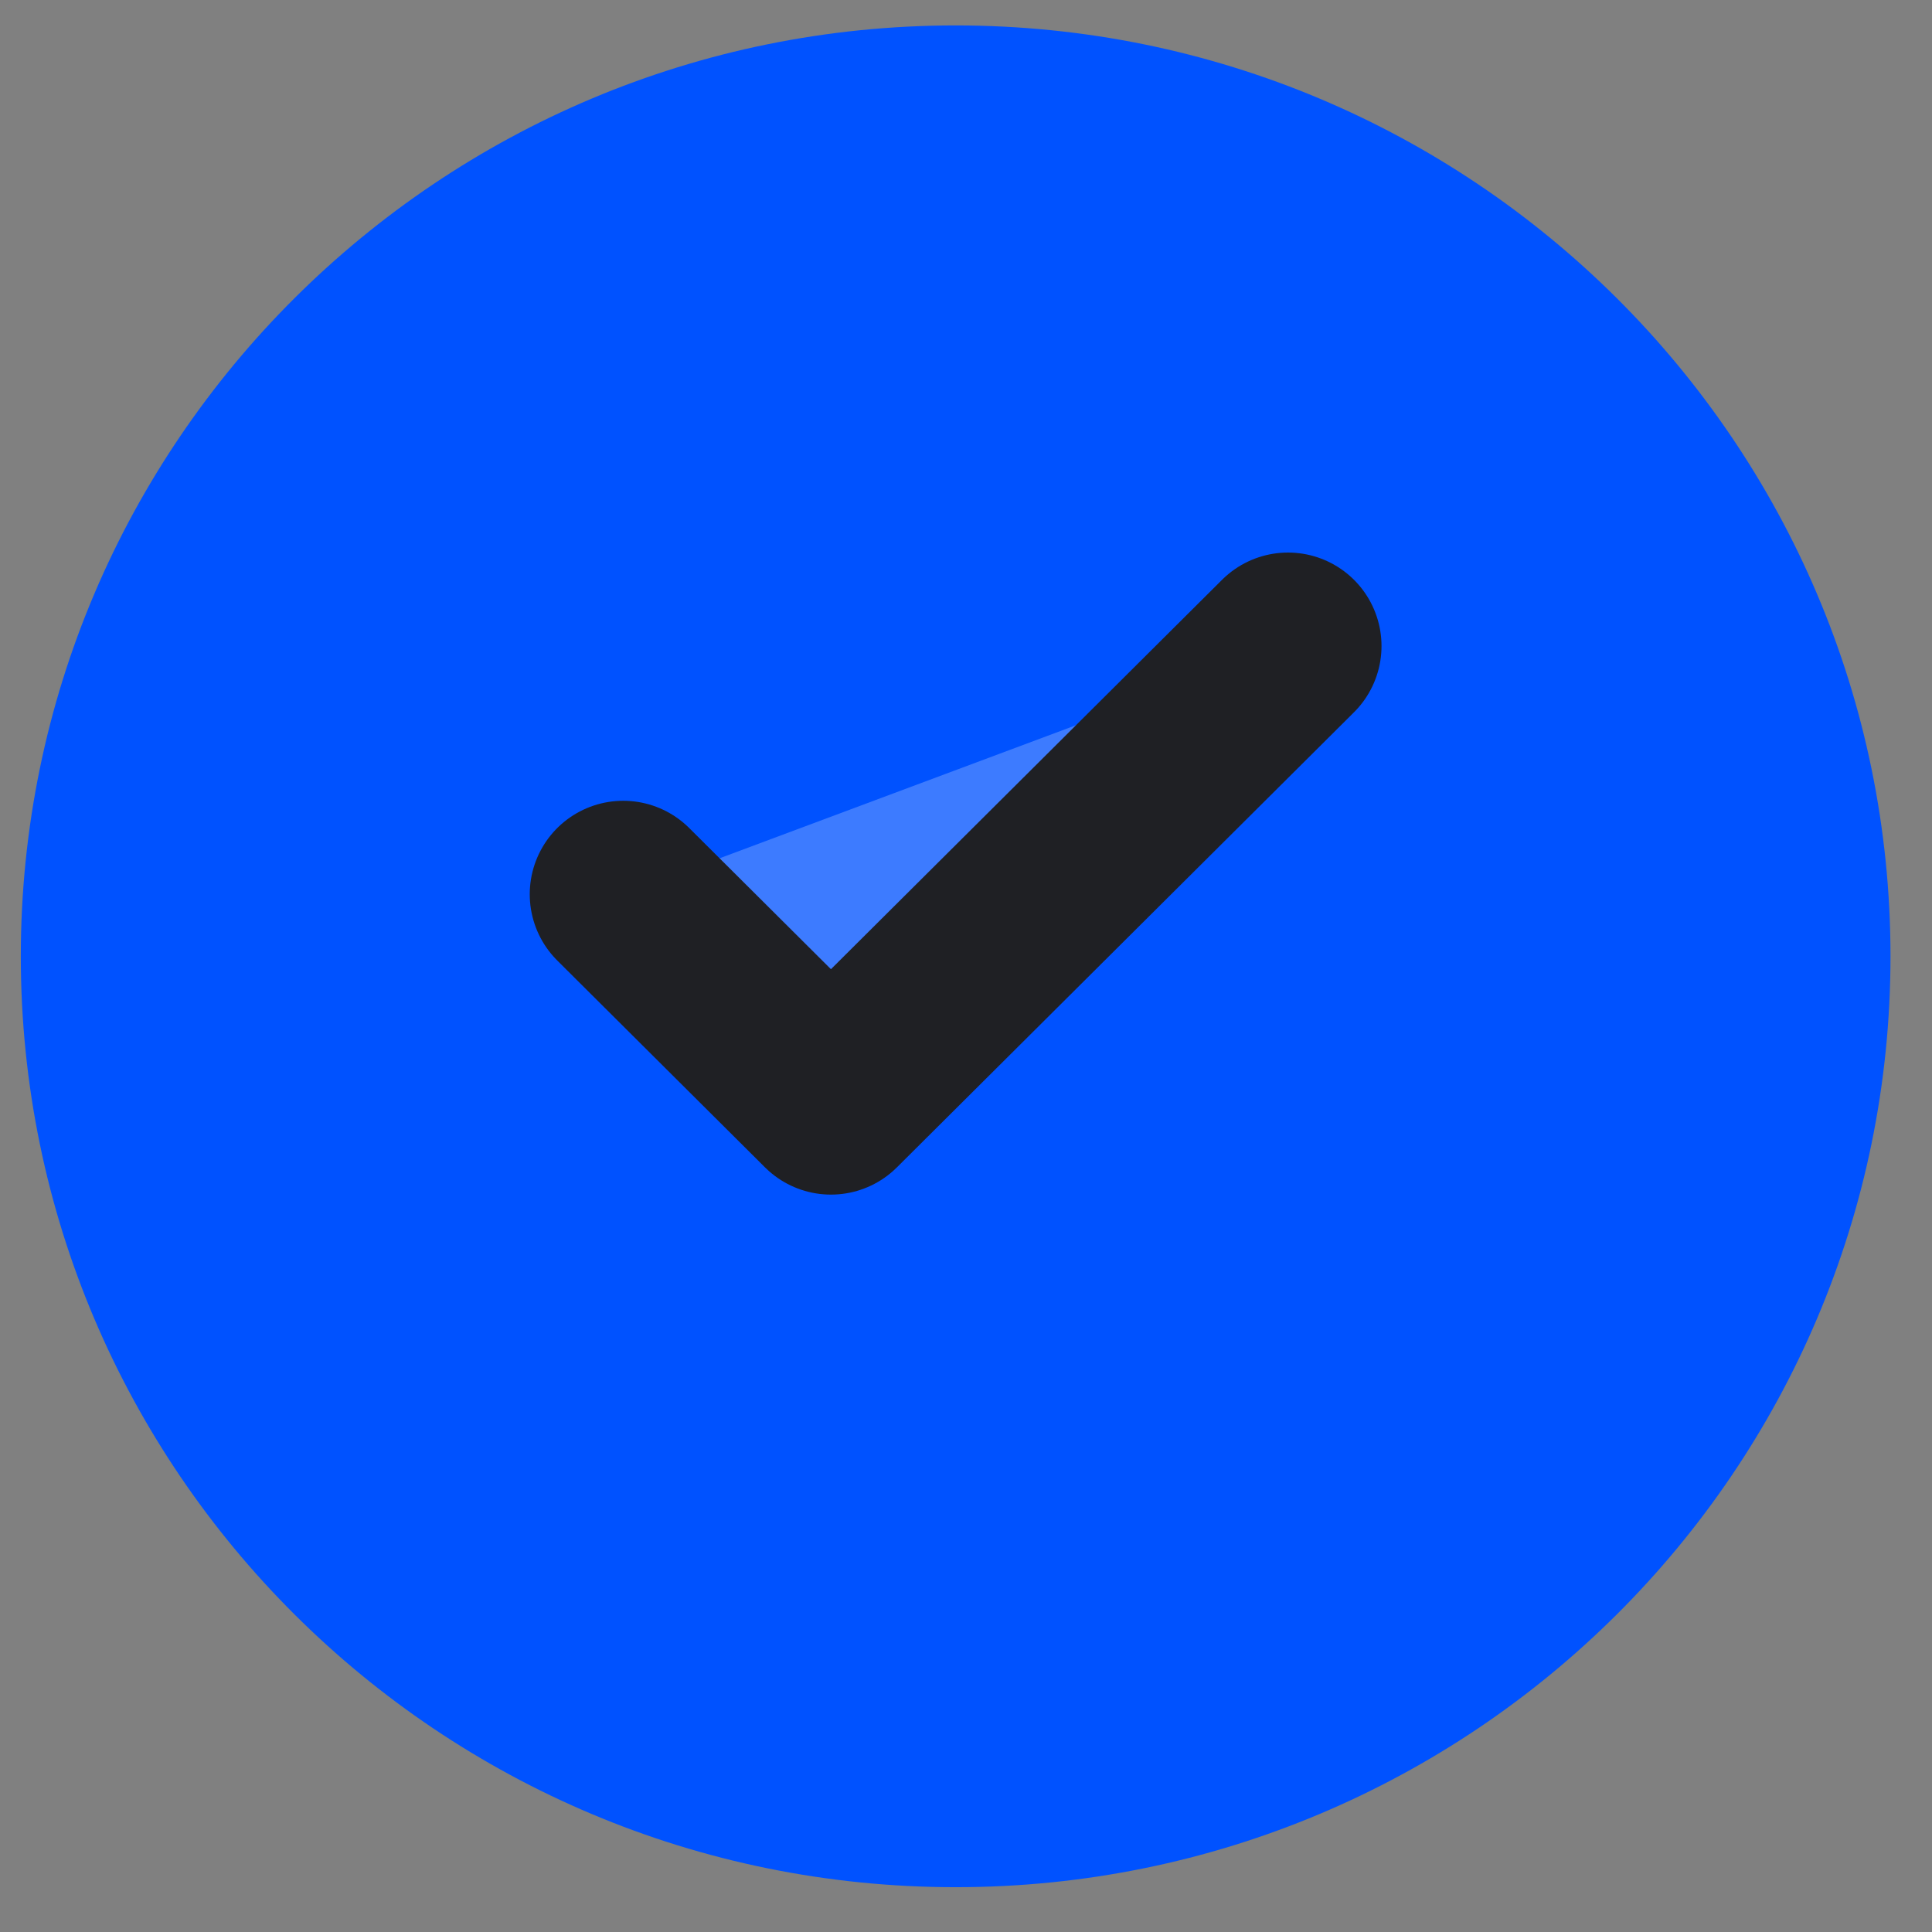
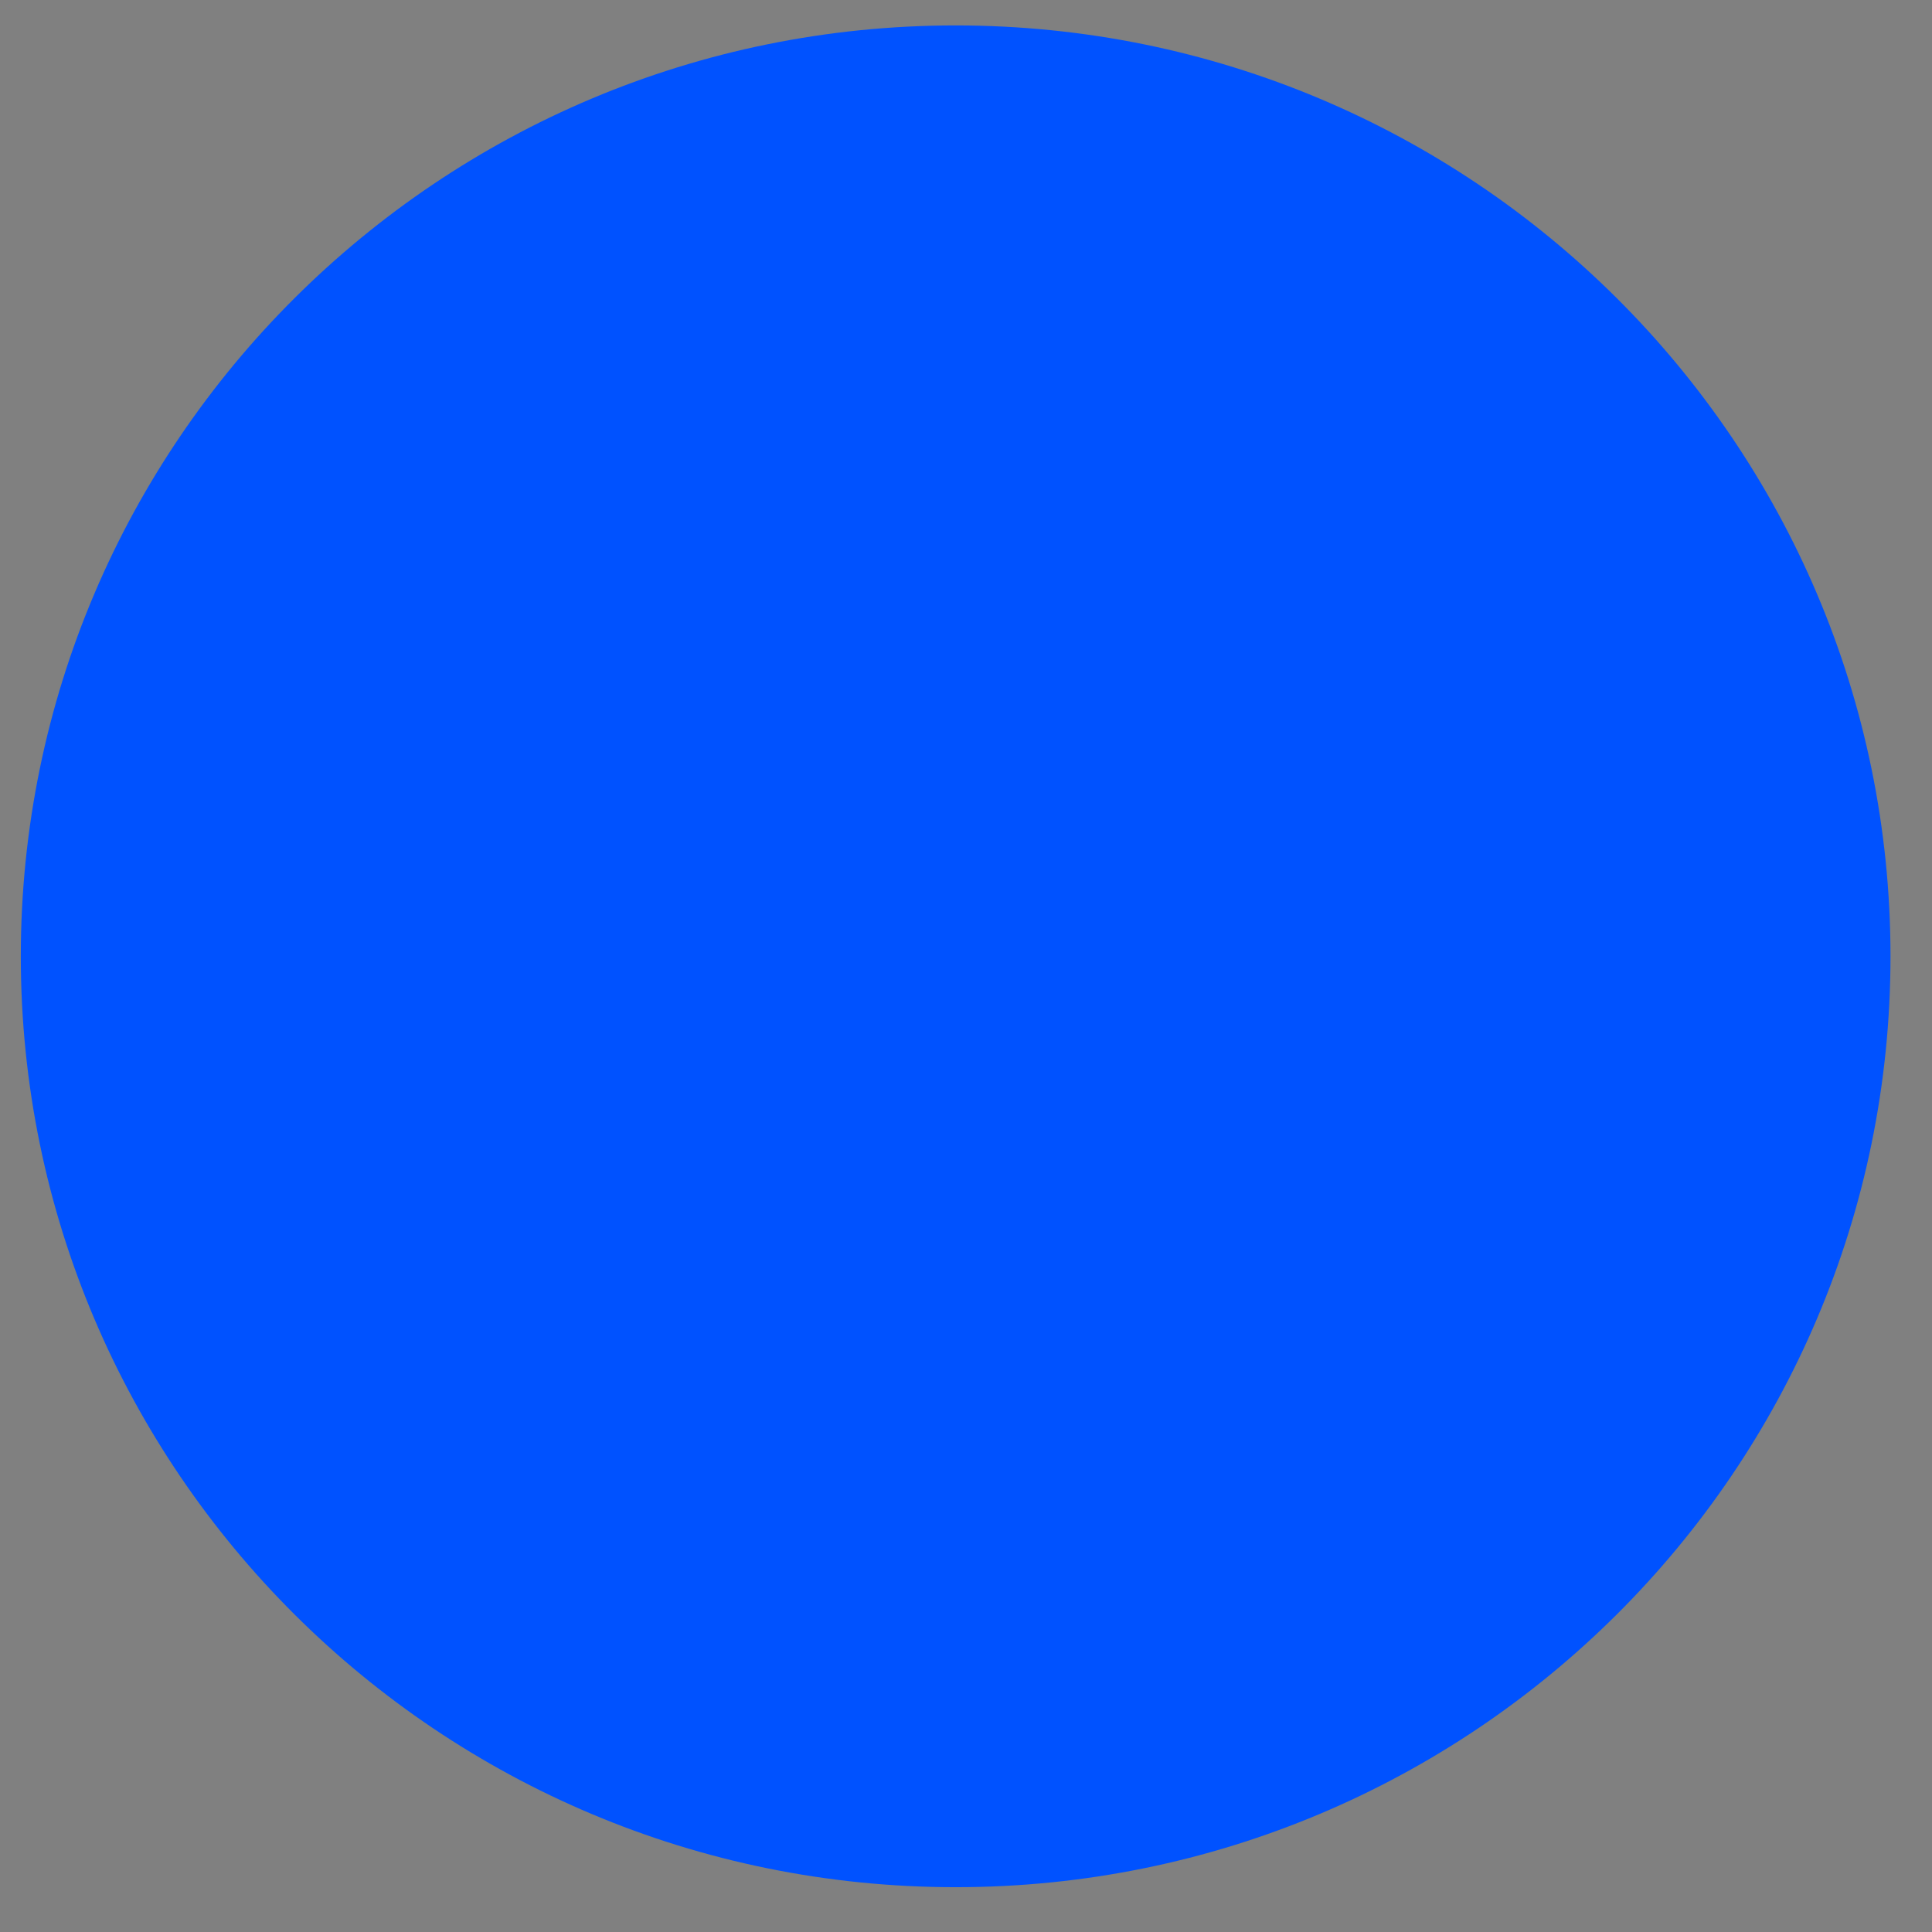
<svg xmlns="http://www.w3.org/2000/svg" width="31" height="31" viewBox="0 0 31 31" fill="none">
  <rect x="0" y="0" width="31" height="31" fill="#808080" stroke="none" />
  <path d="M15.334 30.281C23.618 30.281 30.334 23.594 30.334 15.344C30.334 7.095 23.618 0.408 15.334 0.408C7.05 0.408 0.334 7.095 0.334 15.344C0.334 23.594 7.05 30.281 15.334 30.281Z" fill="#0052FF" fill-opacity="014" />
-   <path d="M20.667 10.366L13.333 17.668L10 14.349" fill="white" fill-opacity="0.24" />
-   <path d="M20.667 10.366L13.333 17.668L10 14.349" stroke="#1f2024" stroke-width="3" stroke-linecap="round" stroke-linejoin="round" />
</svg>